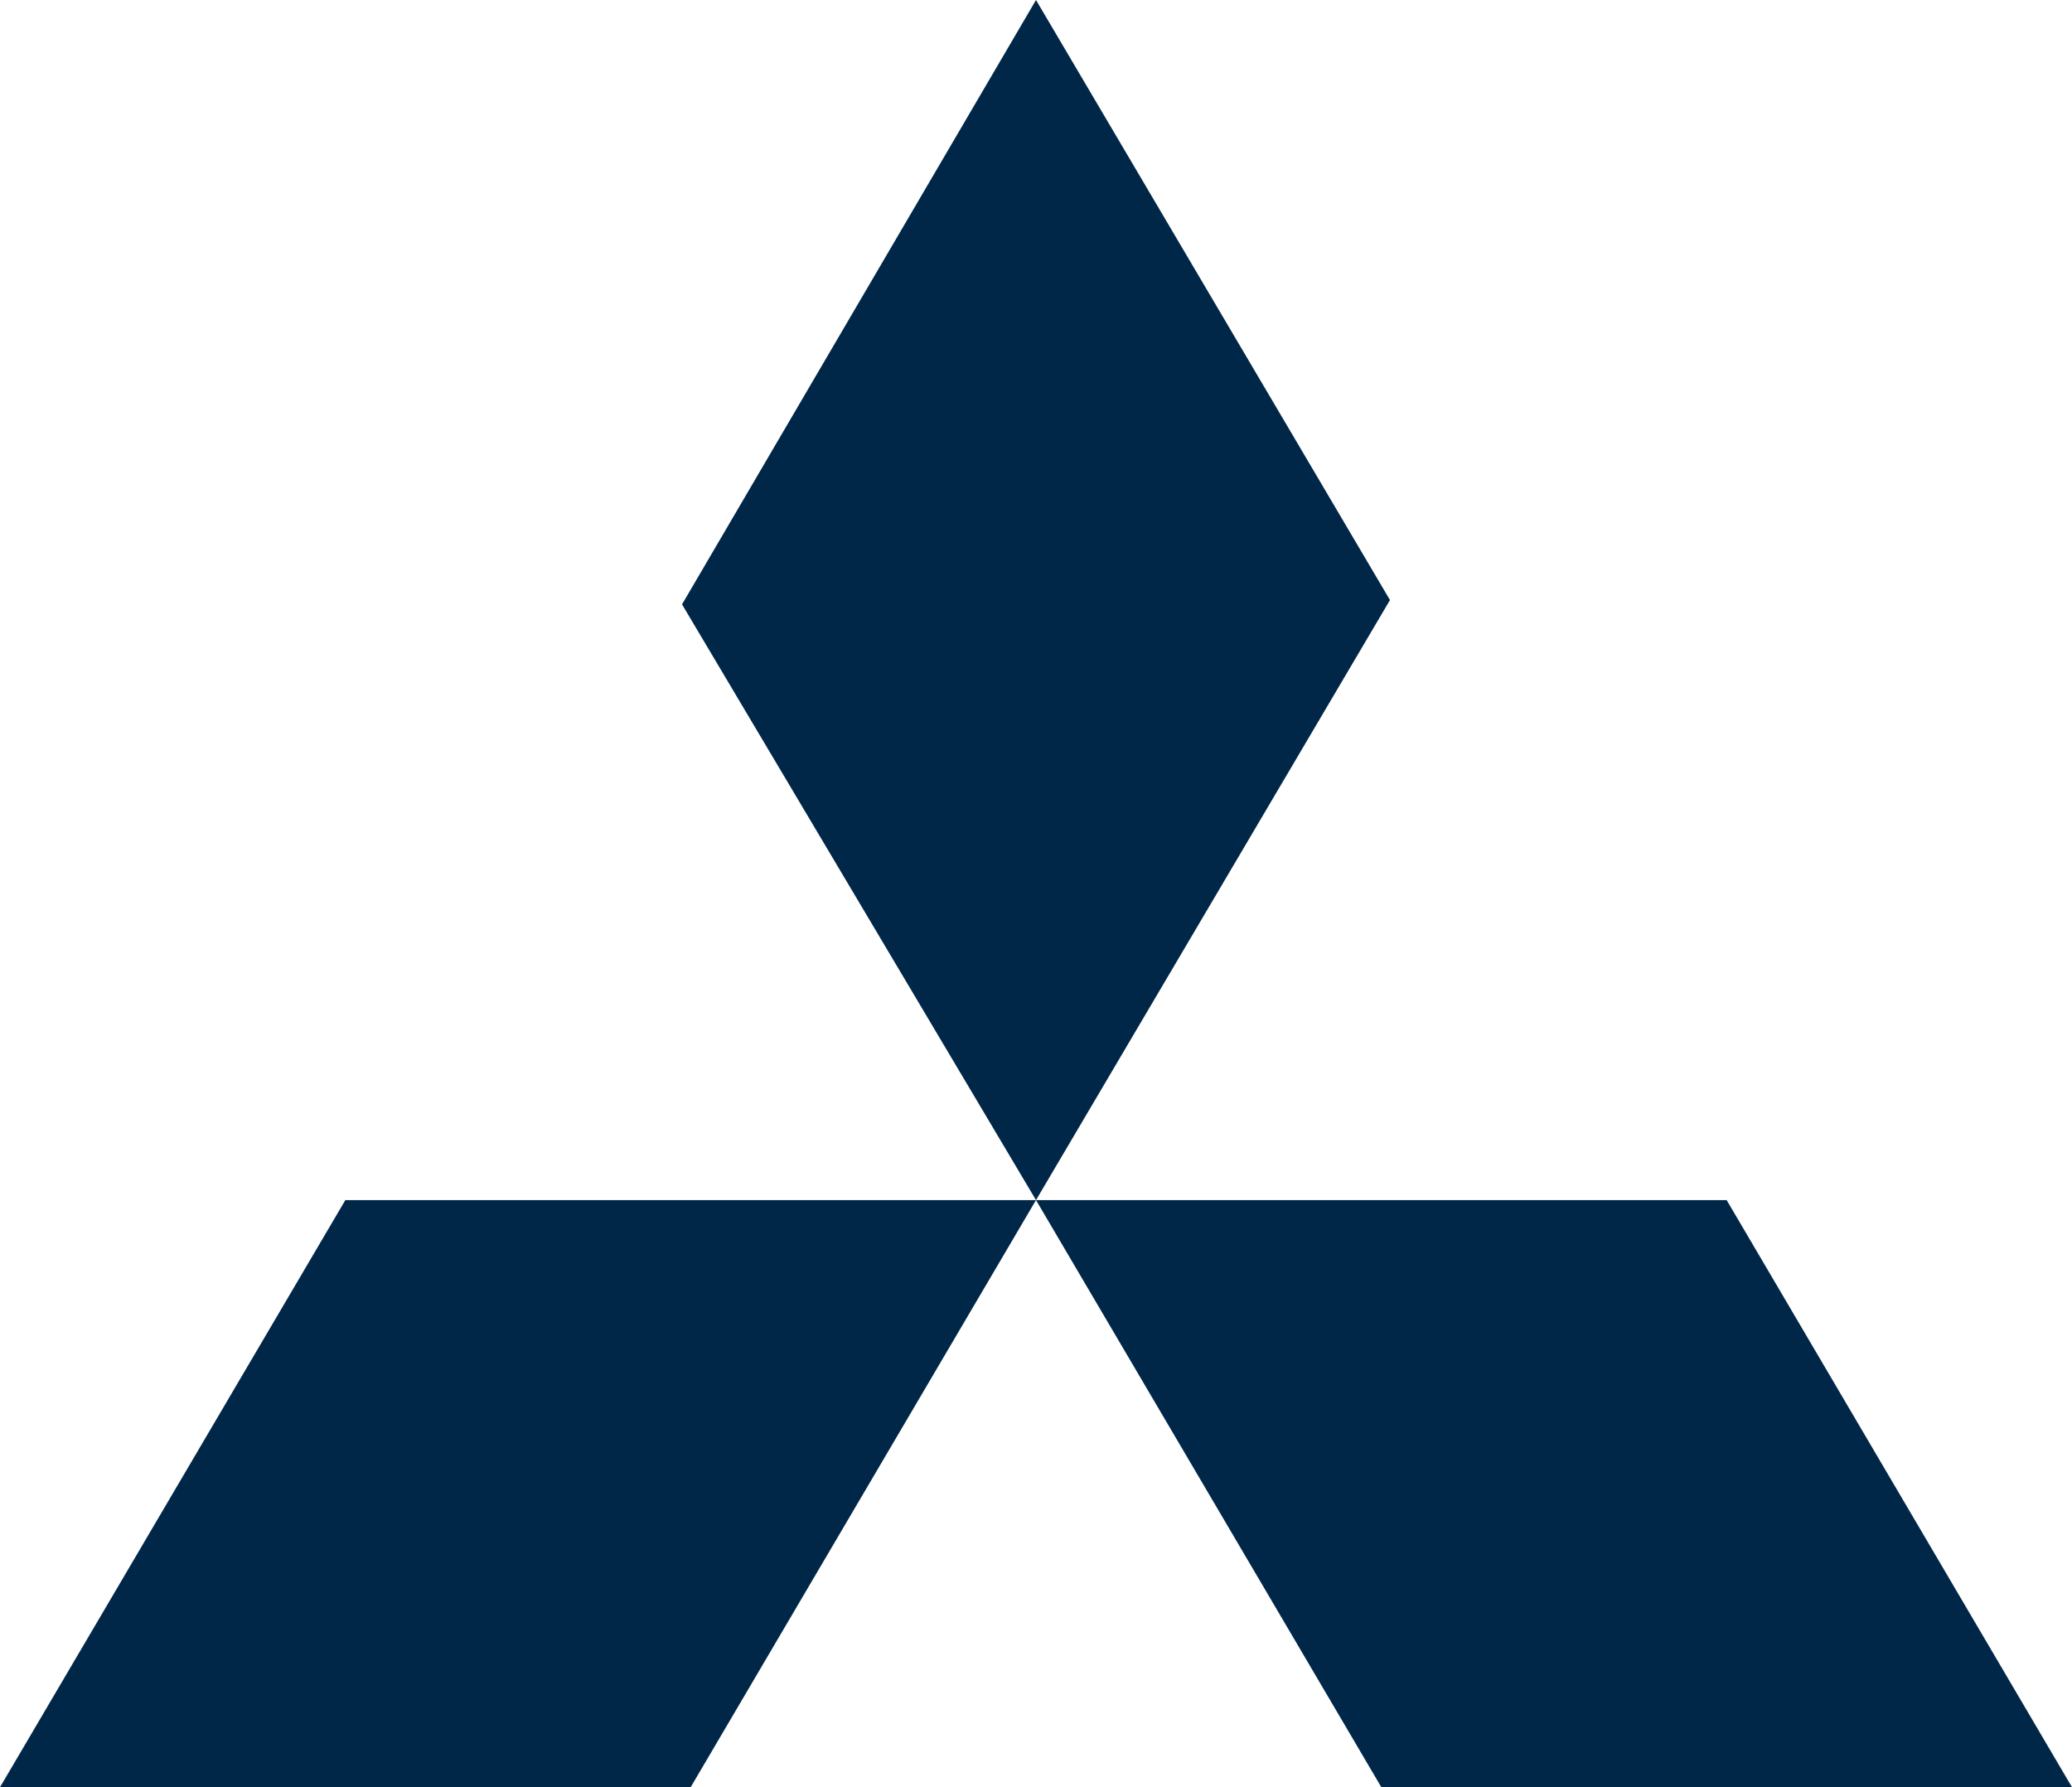
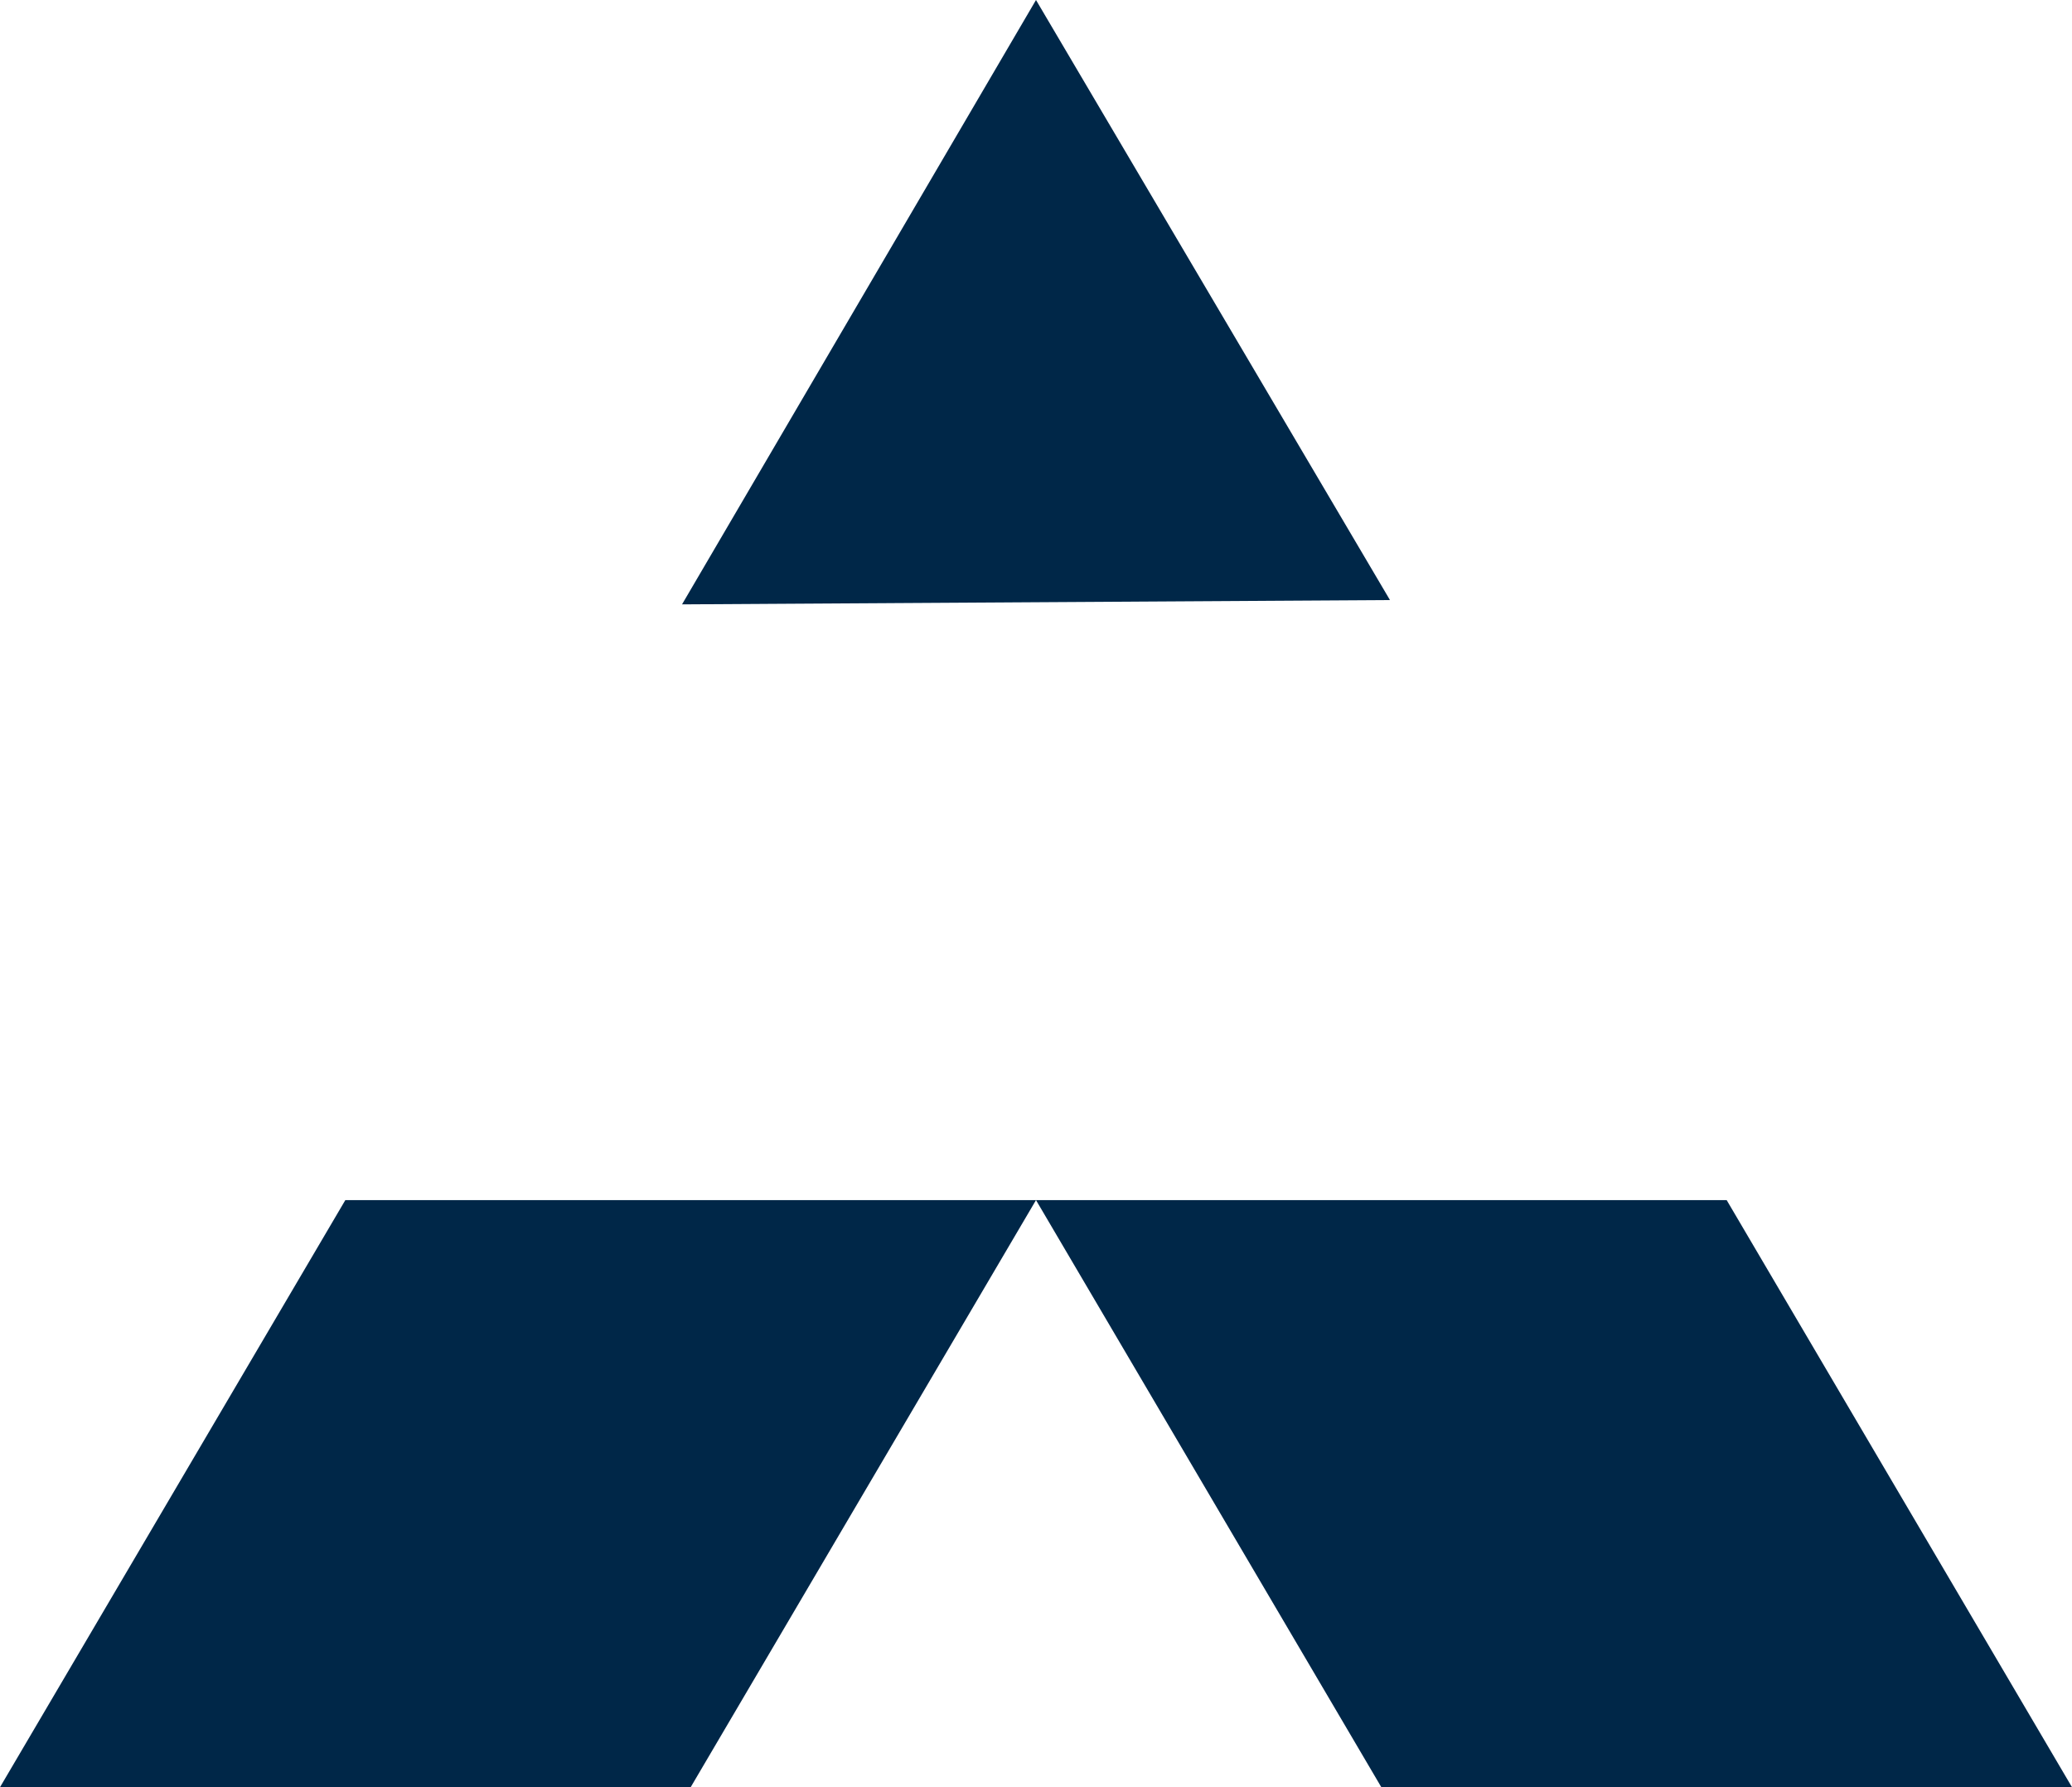
<svg xmlns="http://www.w3.org/2000/svg" width="480" height="414" viewBox="0 0 480 414" fill="none">
-   <path d="M240 0L322 139L240 278L158 140L240 0ZM240 278H400L480 414H320L240 278ZM240 278H80L0 414H160L240 278Z" fill="#002748" />
+   <path d="M240 0L322 139L158 140L240 0ZM240 278H400L480 414H320L240 278ZM240 278H80L0 414H160L240 278Z" fill="#002748" />
</svg>